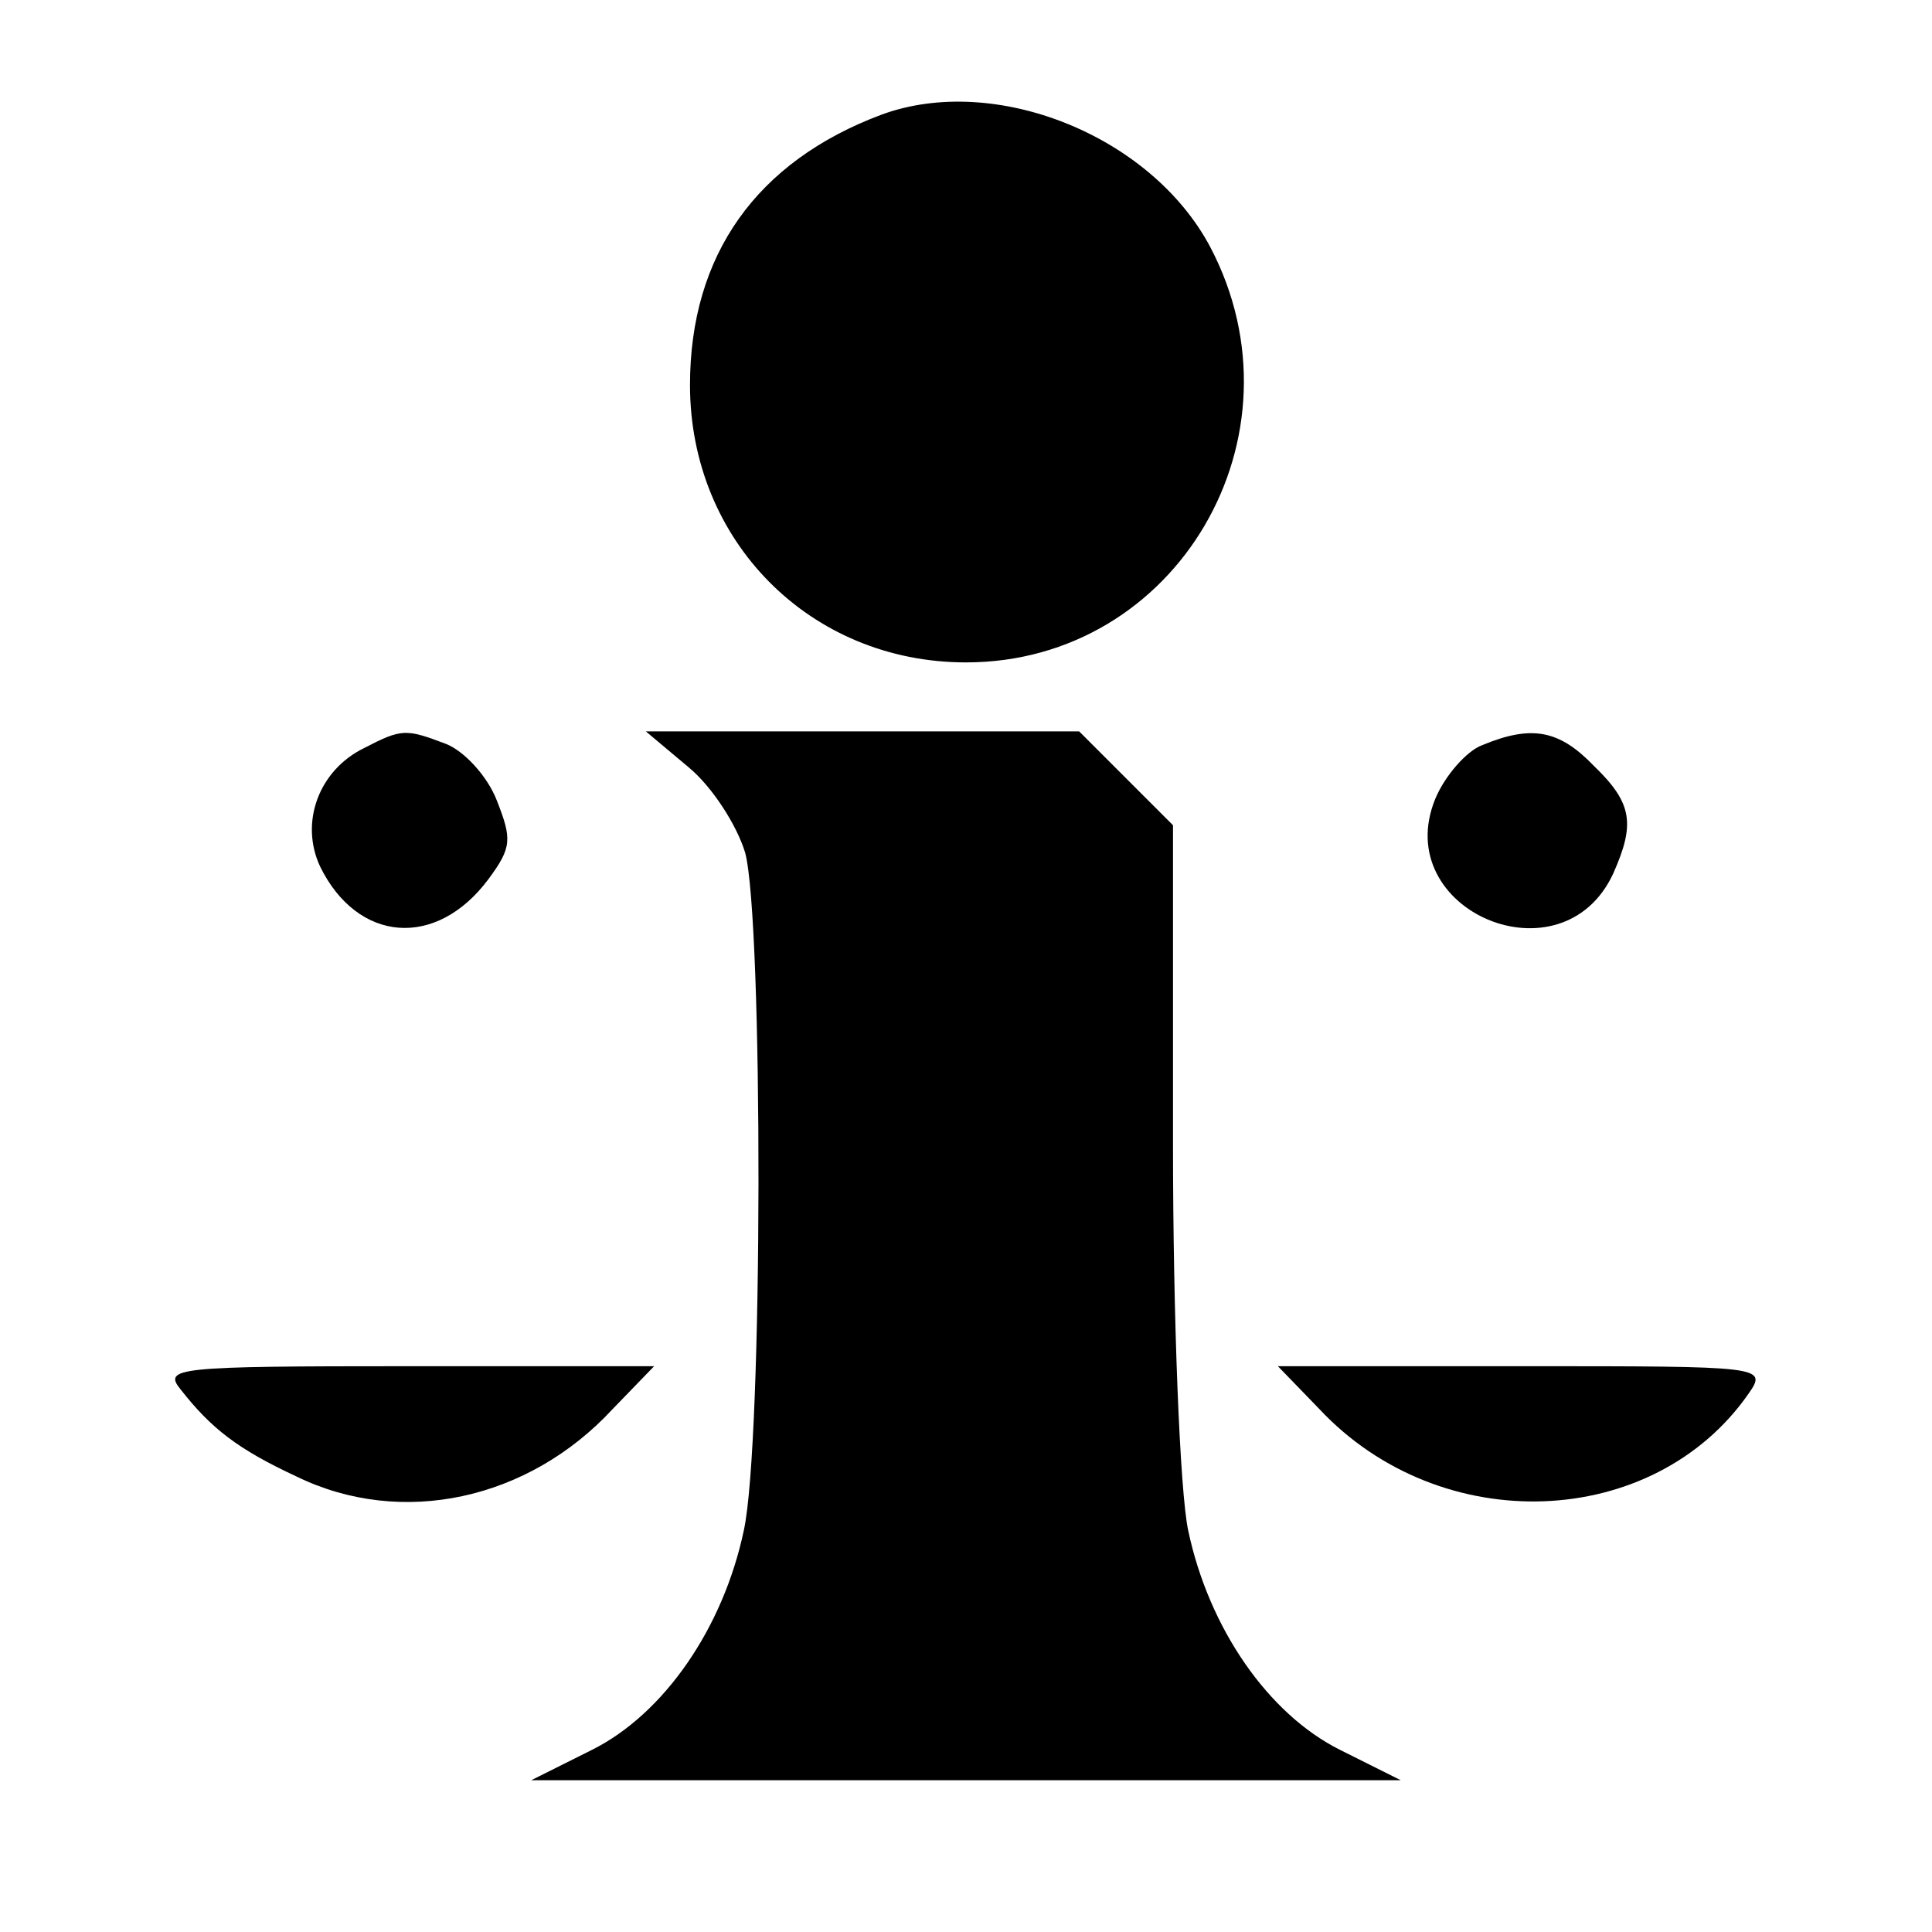
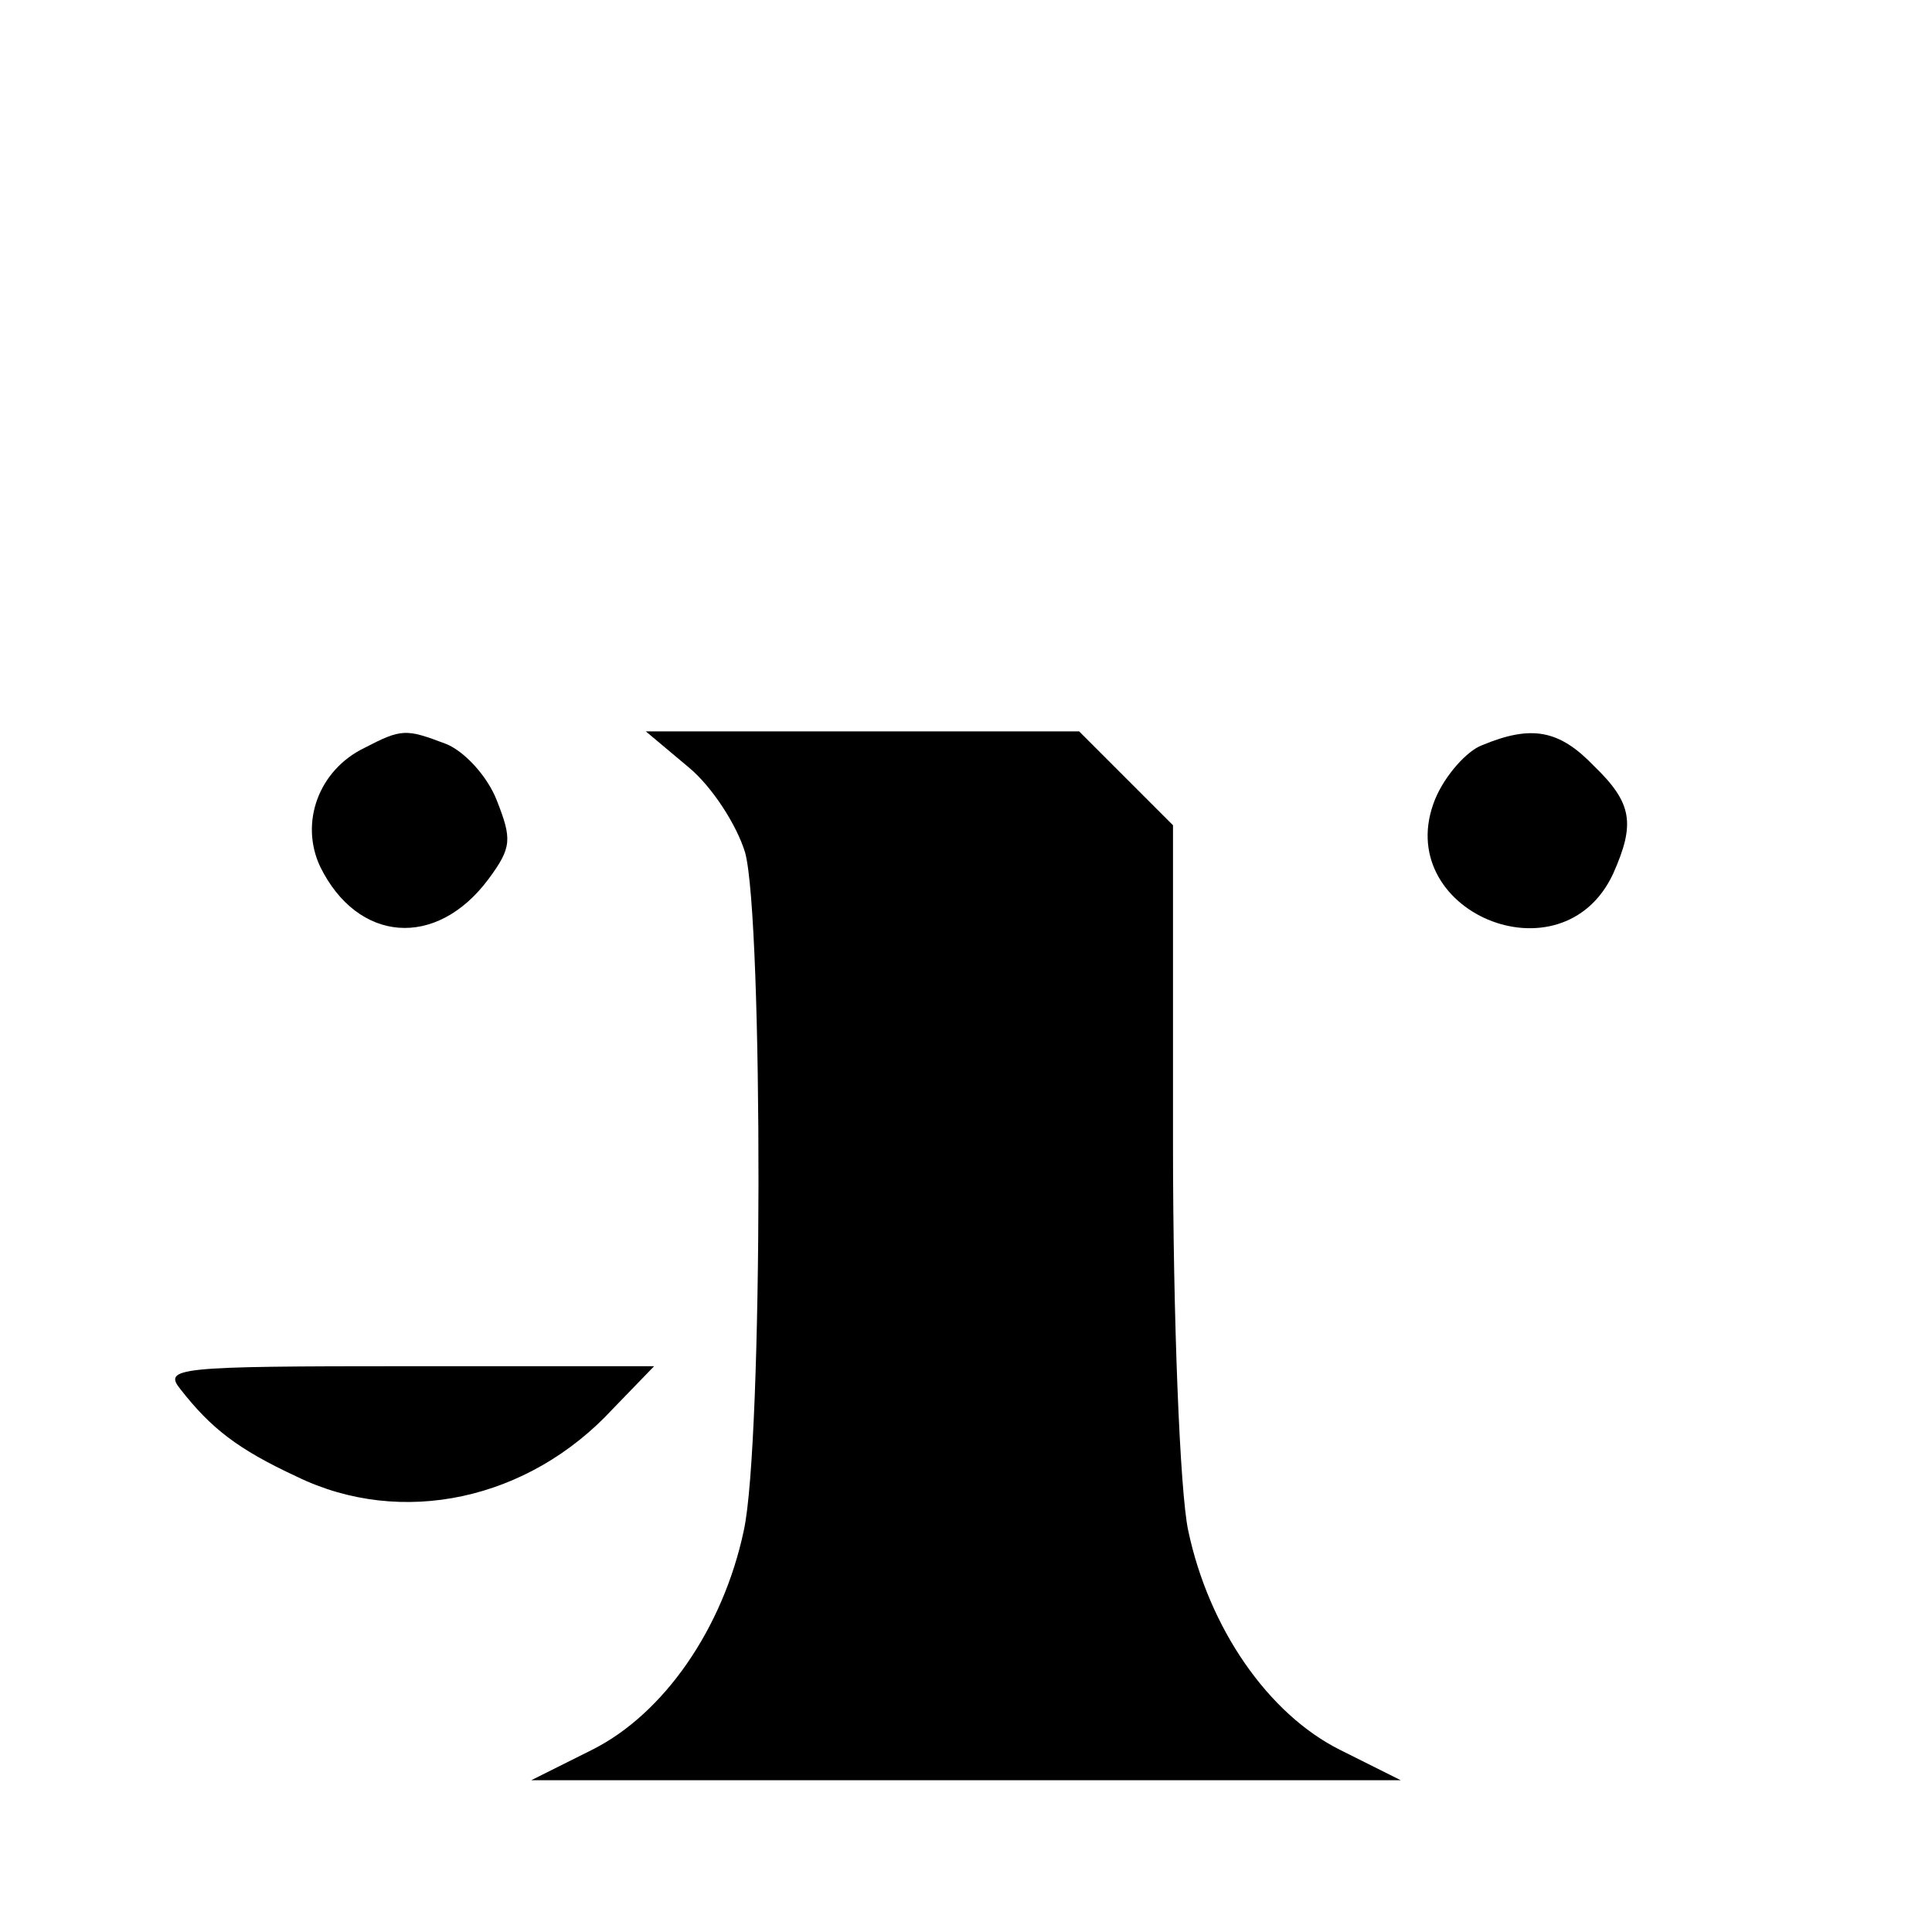
<svg xmlns="http://www.w3.org/2000/svg" version="1.0" width="140pt" height="140pt" viewBox="0 0 140 140" preserveAspectRatio="xMidYMid meet">
  <g transform="translate(0,140) scale(0.1,-0.1)" fill="#000000" stroke="none">
-     <path d="M639 1317 c-91 -34 -139 -102 -139 -196 0 -113 87 -201 200 -201 153 0 249 164 177 301 -43 81 -156 126 -238 96z" />
    <path d="M264 858 c-33 -16 -47 -54 -32 -86 27 -55 84 -60 122 -9 17 23 17 29 6 57 -7 18 -24 36 -37 41 -29 11 -32 11 -59 -3z" />
    <path d="M499 844 c17 -14 35 -42 41 -62 13 -49 13 -427 -1 -491 -15 -71 -58 -133 -110 -159 l-44 -22 315 0 315 0 -44 22 c-52 26 -95 88 -110 159 -6 28 -11 154 -11 280 l0 231 -34 34 -34 34 -157 0 -157 0 31 -26z" />
    <path d="M1074 860 c-11 -4 -27 -22 -34 -39 -33 -81 92 -134 129 -54 16 36 14 51 -14 78 -25 26 -45 30 -81 15z" />
    <path d="M131 393 c22 -28 41 -43 84 -63 76 -37 168 -17 229 49 l30 31 -178 0 c-169 0 -178 -1 -165 -17z" />
-     <path d="M956 379 c88 -94 242 -88 311 11 14 20 11 20 -163 20 l-178 0 30 -31z" />
  </g>
</svg>